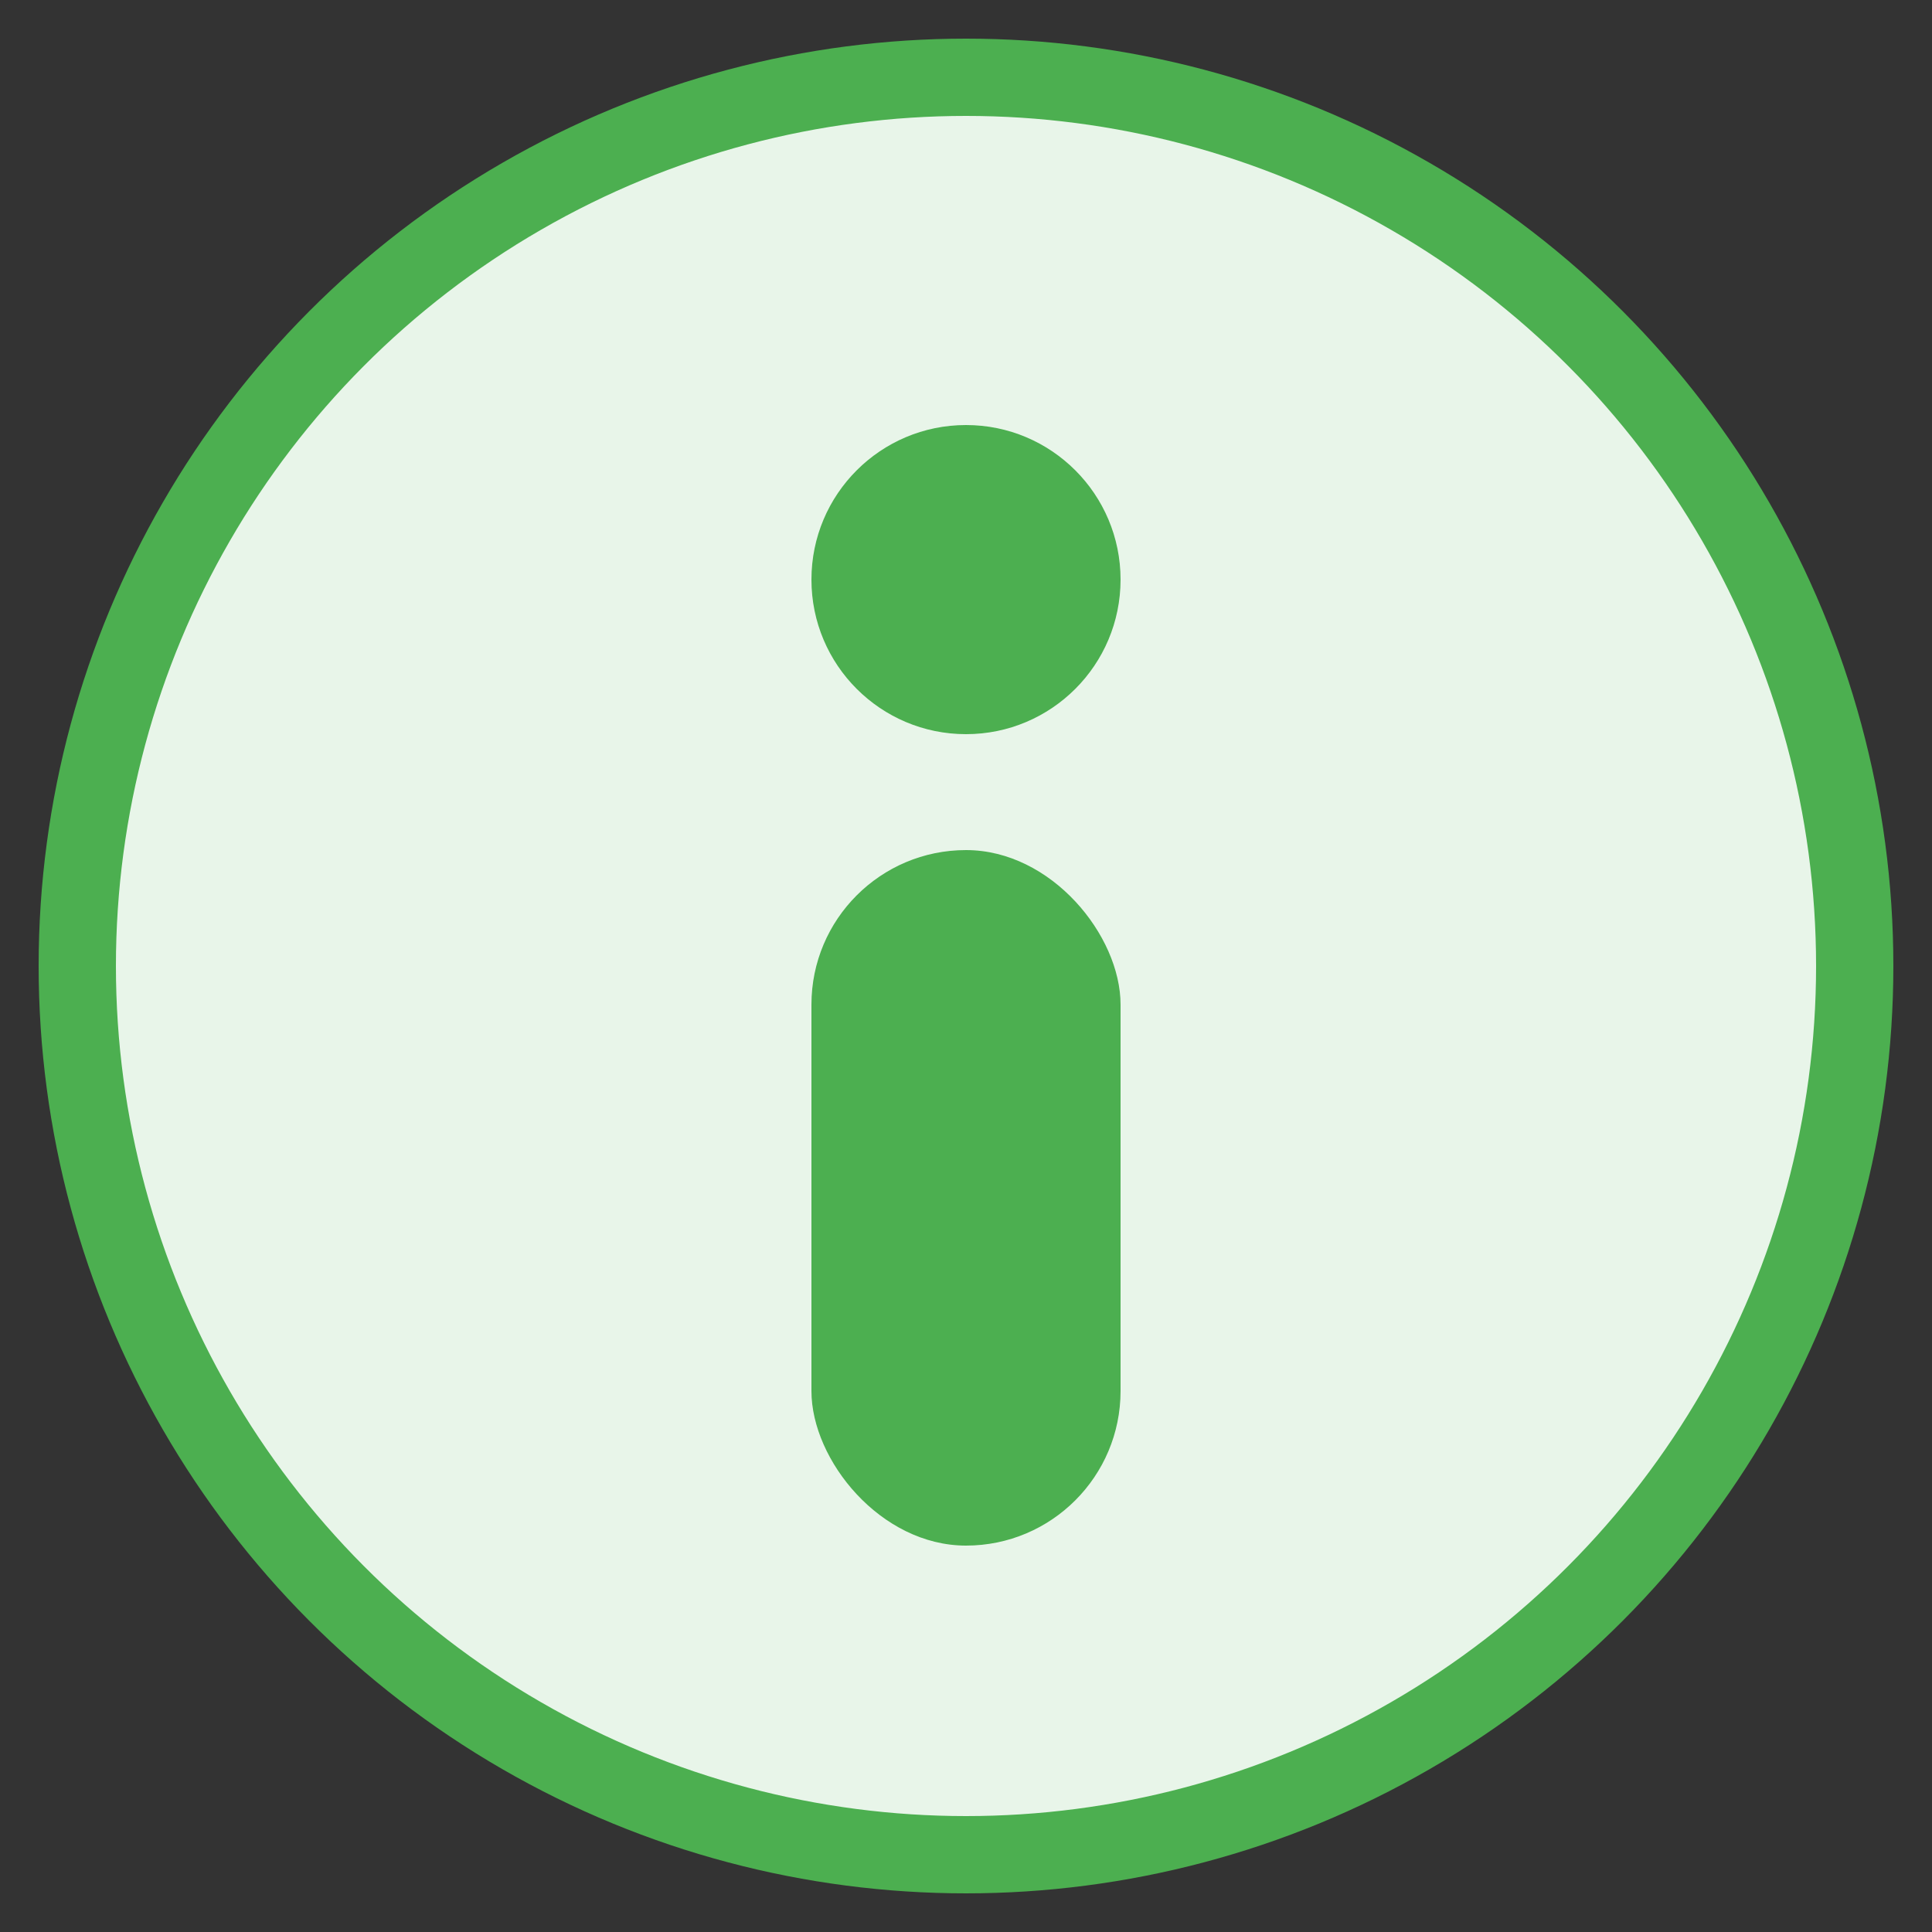
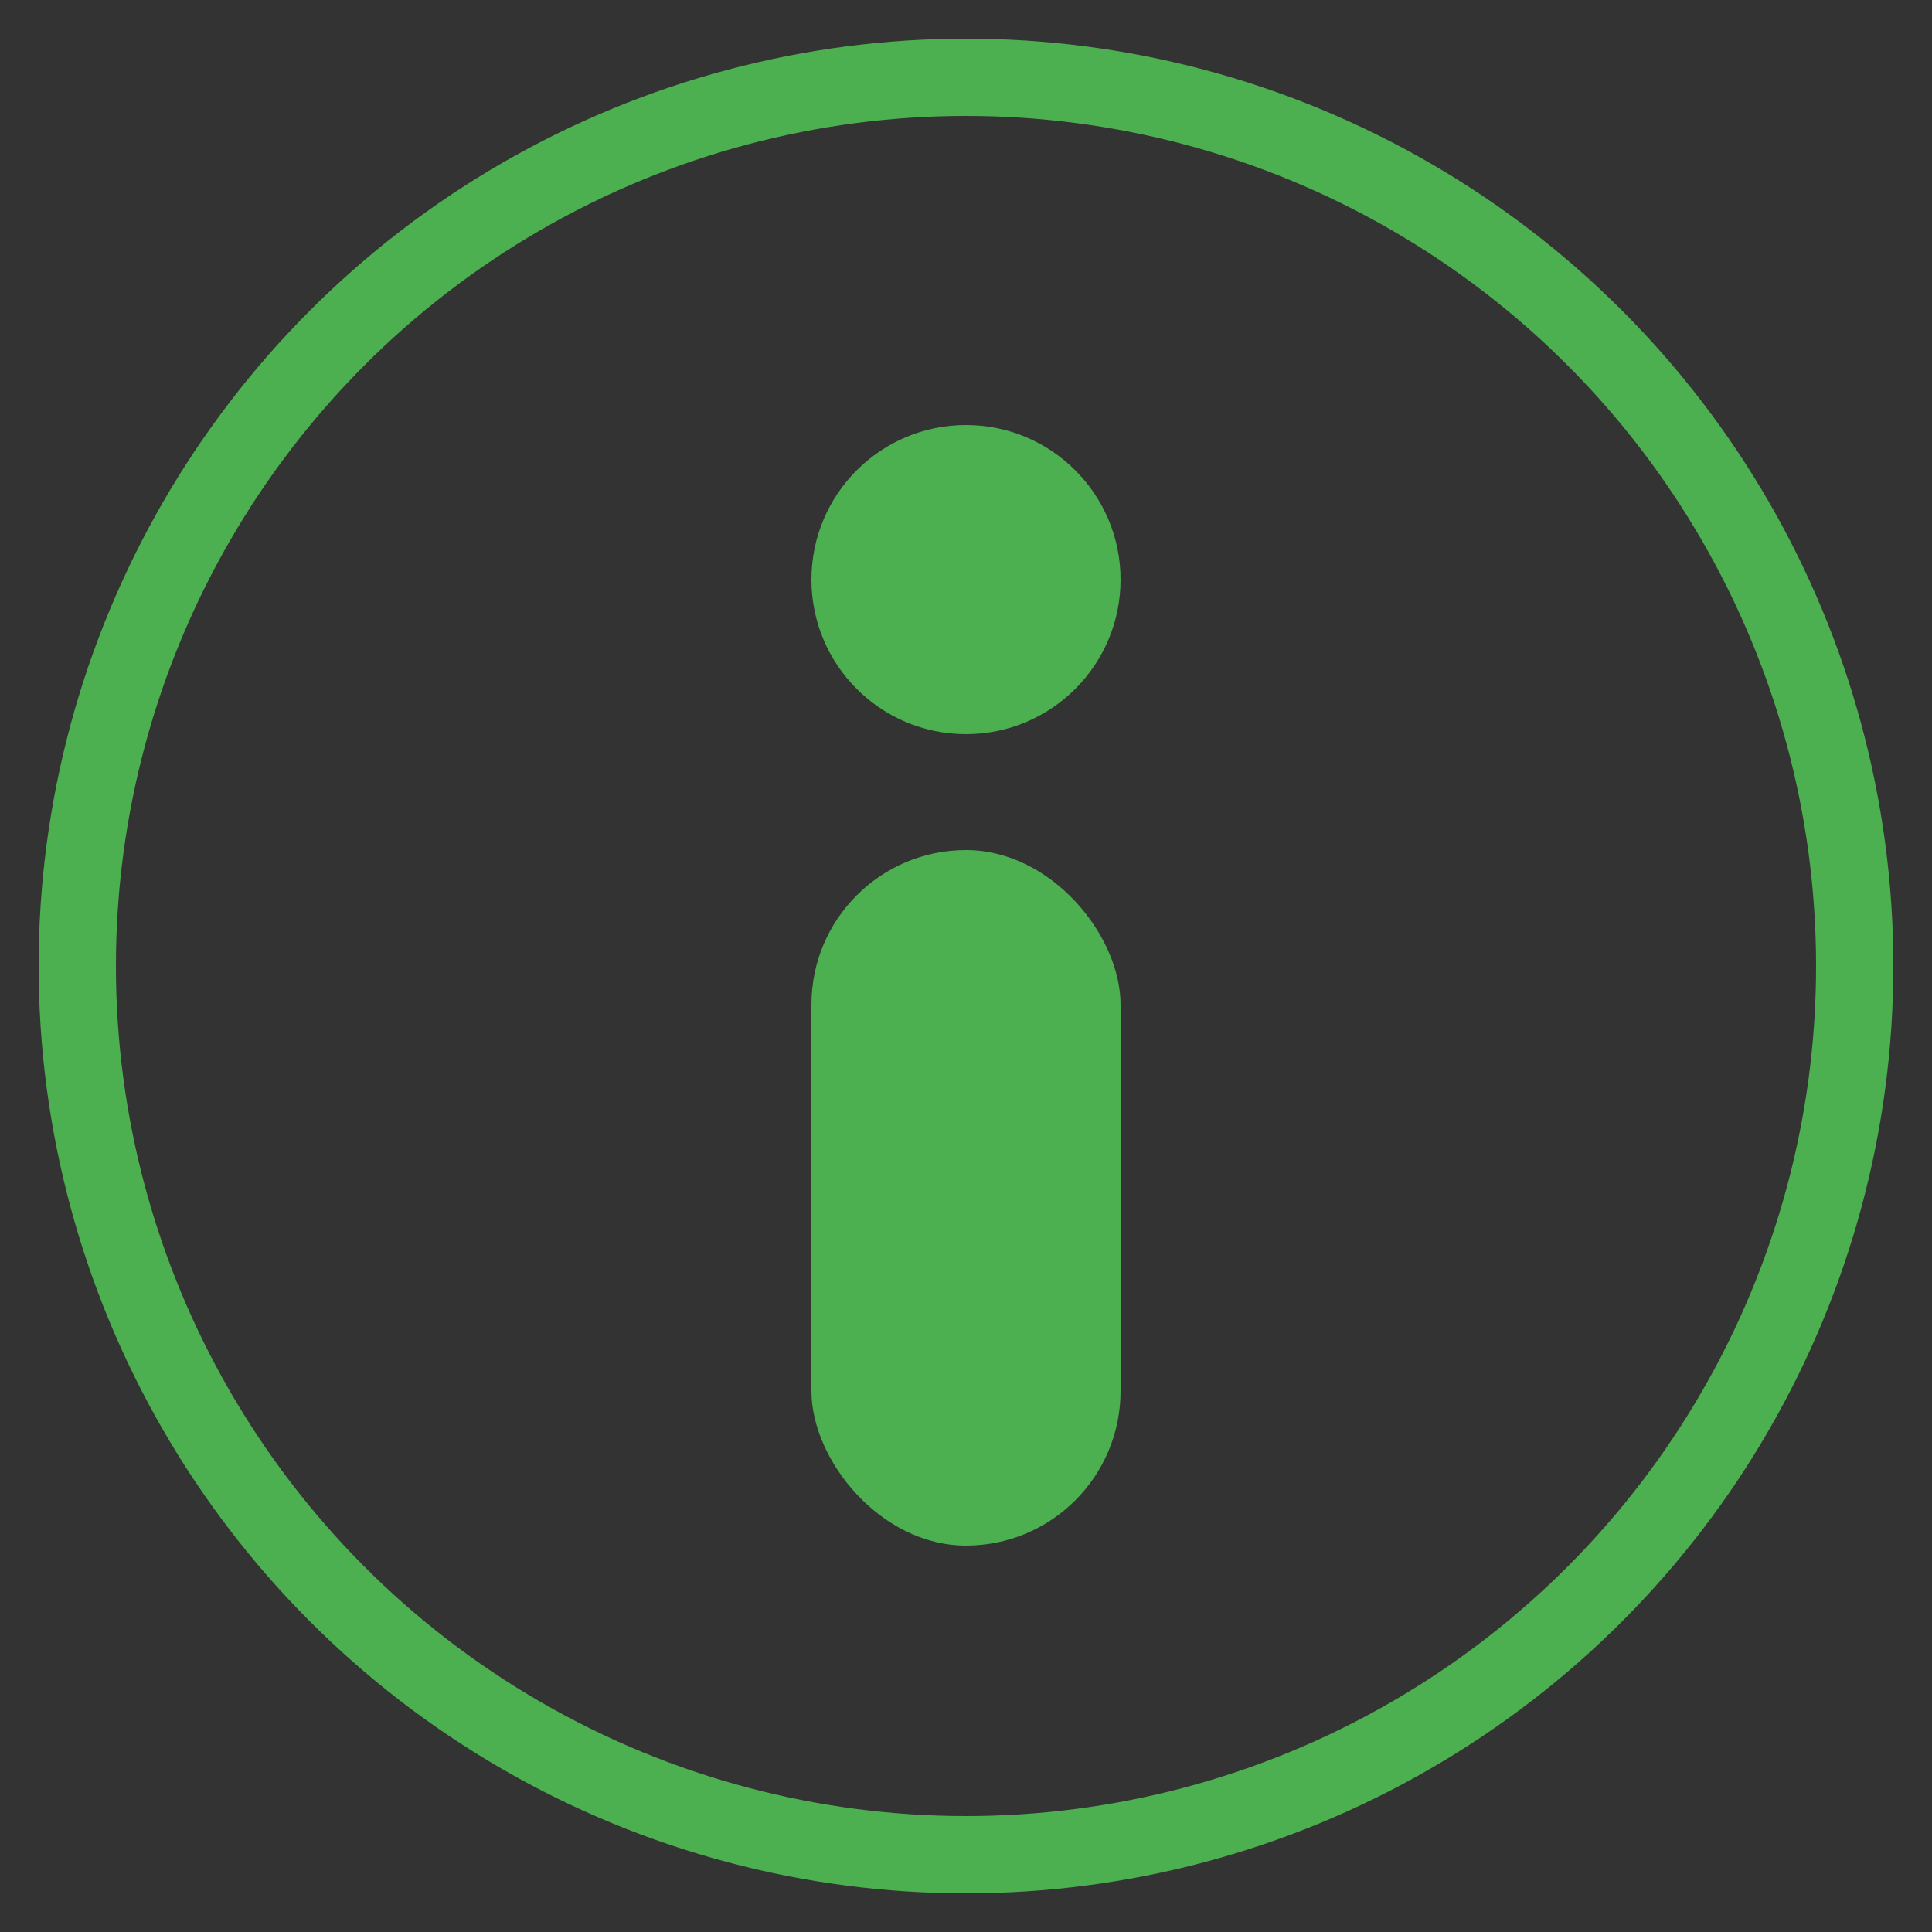
<svg xmlns="http://www.w3.org/2000/svg" width="50" height="50" viewBox="0 0 50 50">
  <rect x="0" y="0" width="50" height="50" fill="#333333" stroke="none" />
-   <circle cx="25" cy="25" r="23" fill="#E8F5E9" />
  <circle cx="25" cy="15" r="4" fill="#4CAF50" />
  <rect x="21" y="22" width="8" height="18" rx="4" fill="#4CAF50" />
  <circle cx="25" cy="25" r="23" fill="none" stroke="#4CAF50" stroke-width="2" />
</svg>